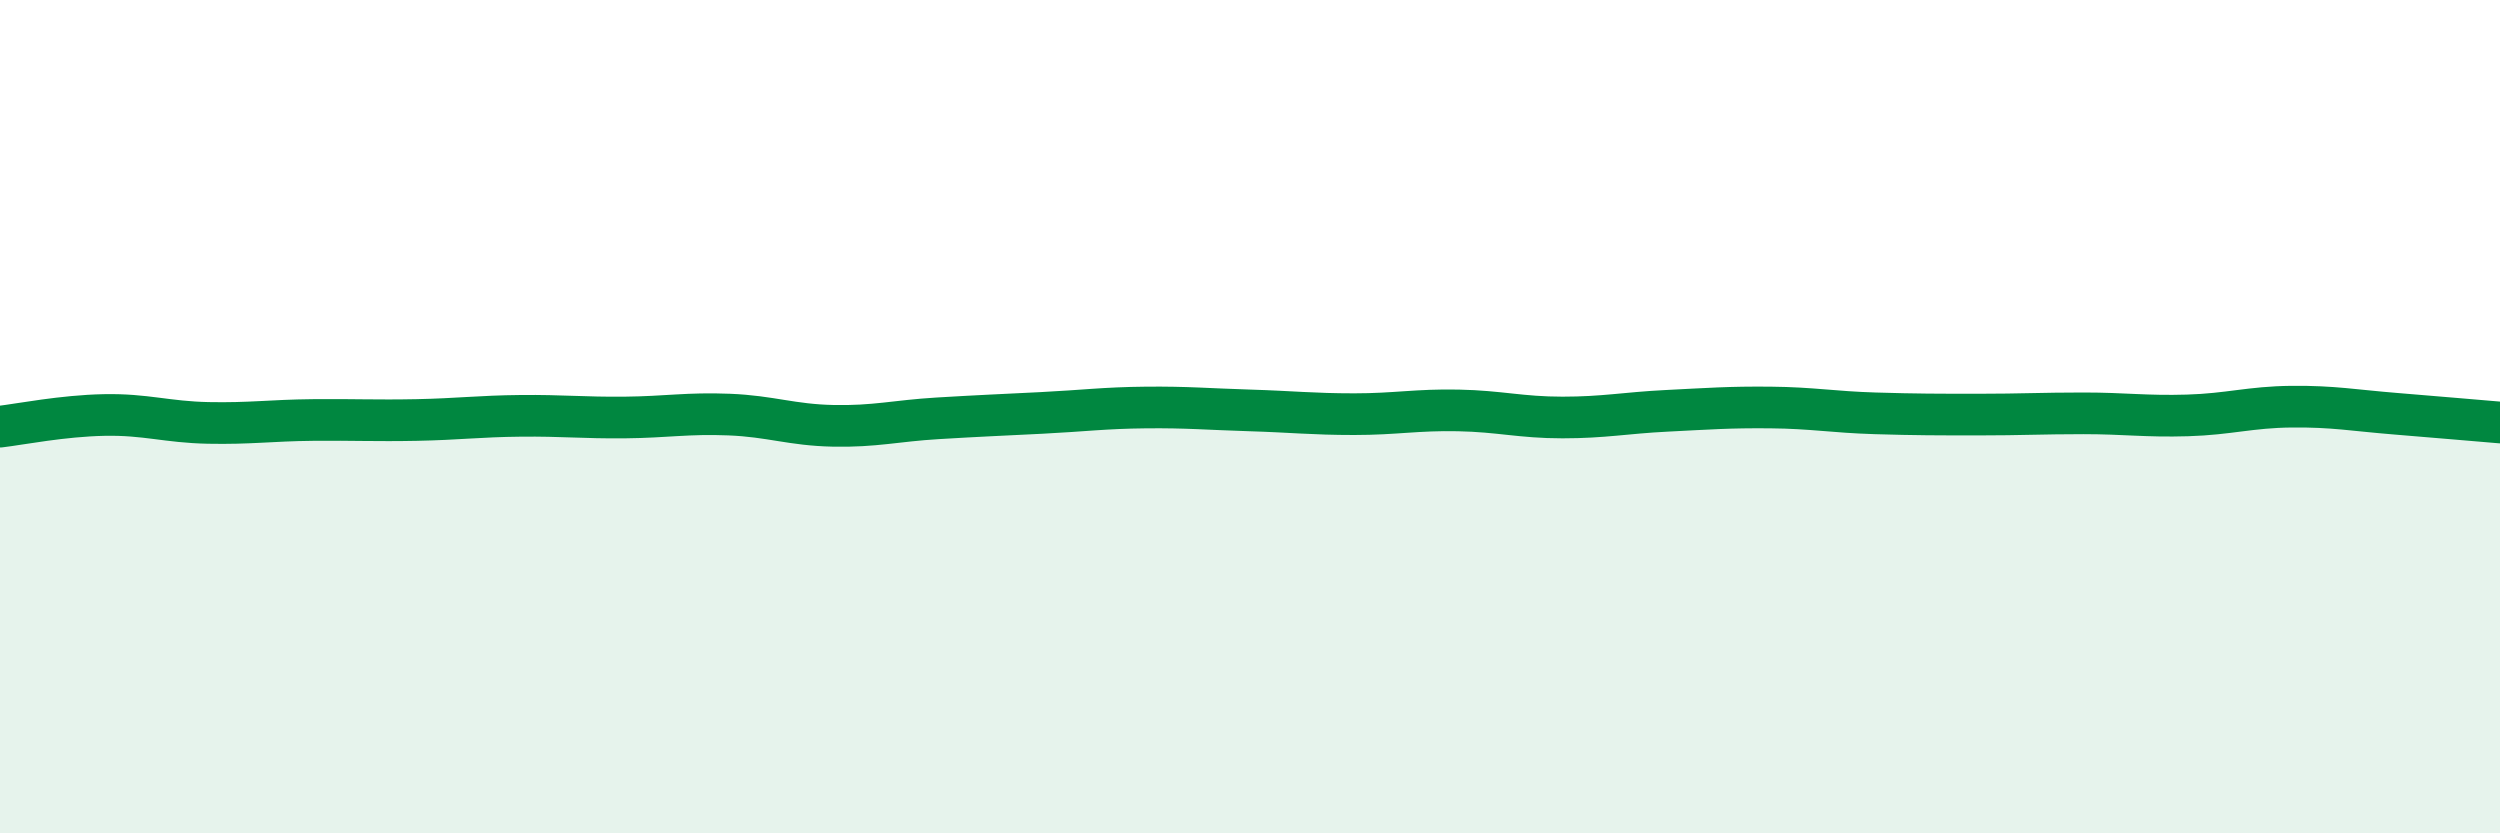
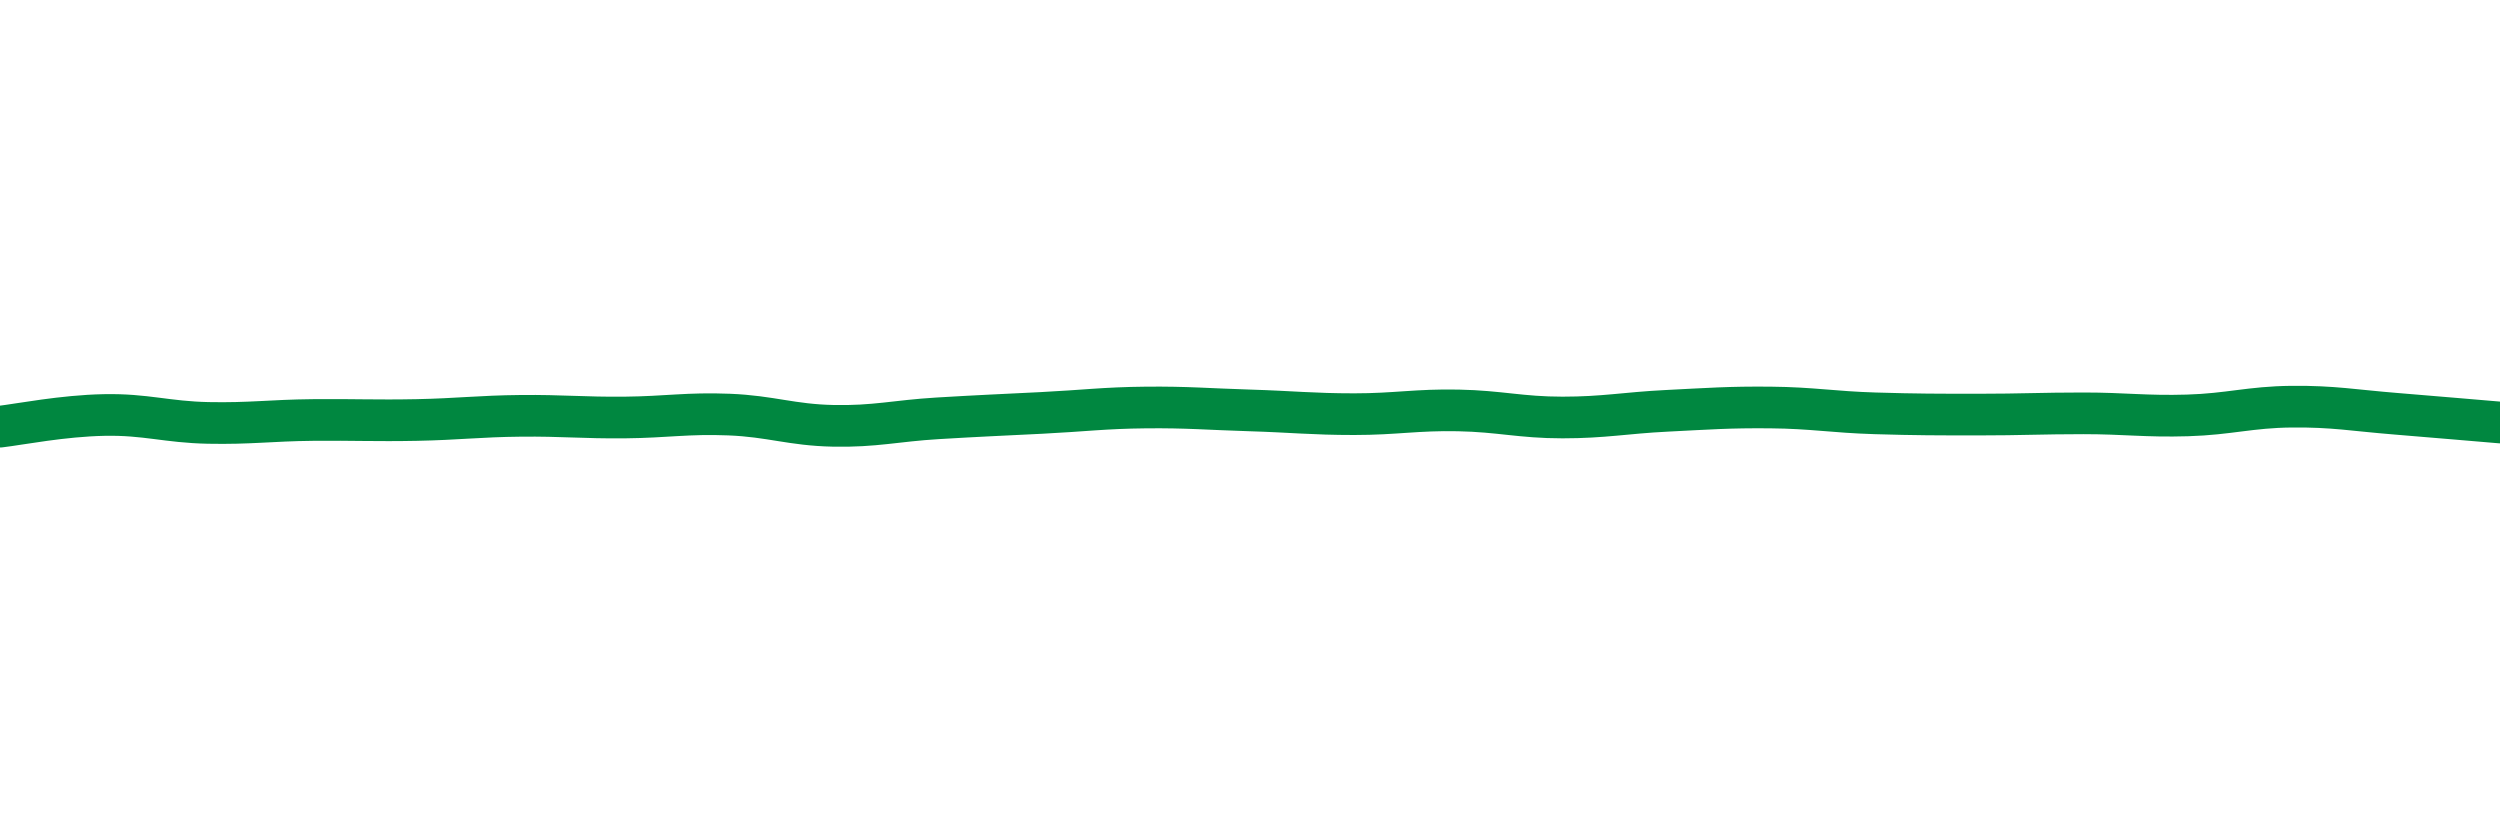
<svg xmlns="http://www.w3.org/2000/svg" width="60" height="20" viewBox="0 0 60 20">
-   <path d="M 0,10.24 C 0.5,10.18 1.5,9.98 2.5,9.96 C 3.5,9.94 4,10.13 5,10.15 C 6,10.17 6.5,10.09 7.5,10.08 C 8.5,10.07 9,10.1 10,10.08 C 11,10.06 11.5,9.99 12.5,9.98 C 13.5,9.97 14,10.03 15,10.02 C 16,10.01 16.5,9.91 17.5,9.95 C 18.5,9.99 19,10.2 20,10.22 C 21,10.24 21.5,10.1 22.5,10.04 C 23.5,9.98 24,9.96 25,9.91 C 26,9.86 26.5,9.79 27.5,9.78 C 28.5,9.77 29,9.82 30,9.85 C 31,9.88 31.5,9.94 32.5,9.94 C 33.5,9.94 34,9.83 35,9.85 C 36,9.87 36.5,10.02 37.5,10.02 C 38.5,10.02 39,9.91 40,9.86 C 41,9.81 41.5,9.77 42.5,9.78 C 43.5,9.79 44,9.89 45,9.92 C 46,9.95 46.5,9.95 47.5,9.95 C 48.5,9.95 49,9.92 50,9.92 C 51,9.92 51.5,10 52.5,9.97 C 53.5,9.94 54,9.77 55,9.76 C 56,9.75 56.5,9.85 57.5,9.93 C 58.5,10.01 59.5,10.1 60,10.14L60 20L0 20Z" fill="#008740" opacity="0.1" stroke-linecap="round" stroke-linejoin="round" />
  <path d="M 0,10.24 C 0.5,10.18 1.5,9.98 2.5,9.96 C 3.5,9.94 4,10.13 5,10.15 C 6,10.17 6.5,10.09 7.5,10.08 C 8.5,10.07 9,10.1 10,10.08 C 11,10.06 11.5,9.99 12.5,9.98 C 13.5,9.97 14,10.03 15,10.02 C 16,10.01 16.5,9.91 17.5,9.95 C 18.5,9.99 19,10.2 20,10.22 C 21,10.24 21.5,10.1 22.5,10.04 C 23.5,9.98 24,9.96 25,9.91 C 26,9.86 26.5,9.79 27.5,9.78 C 28.5,9.77 29,9.82 30,9.85 C 31,9.88 31.5,9.94 32.5,9.94 C 33.5,9.94 34,9.83 35,9.85 C 36,9.87 36.5,10.02 37.5,10.02 C 38.5,10.02 39,9.91 40,9.86 C 41,9.81 41.5,9.77 42.5,9.78 C 43.5,9.79 44,9.89 45,9.92 C 46,9.95 46.5,9.95 47.5,9.95 C 48.5,9.95 49,9.92 50,9.92 C 51,9.92 51.5,10 52.5,9.97 C 53.5,9.94 54,9.77 55,9.76 C 56,9.75 56.5,9.85 57.5,9.93 C 58.5,10.01 59.5,10.1 60,10.14" stroke="#008740" stroke-width="1" fill="none" stroke-linecap="round" stroke-linejoin="round" />
</svg>